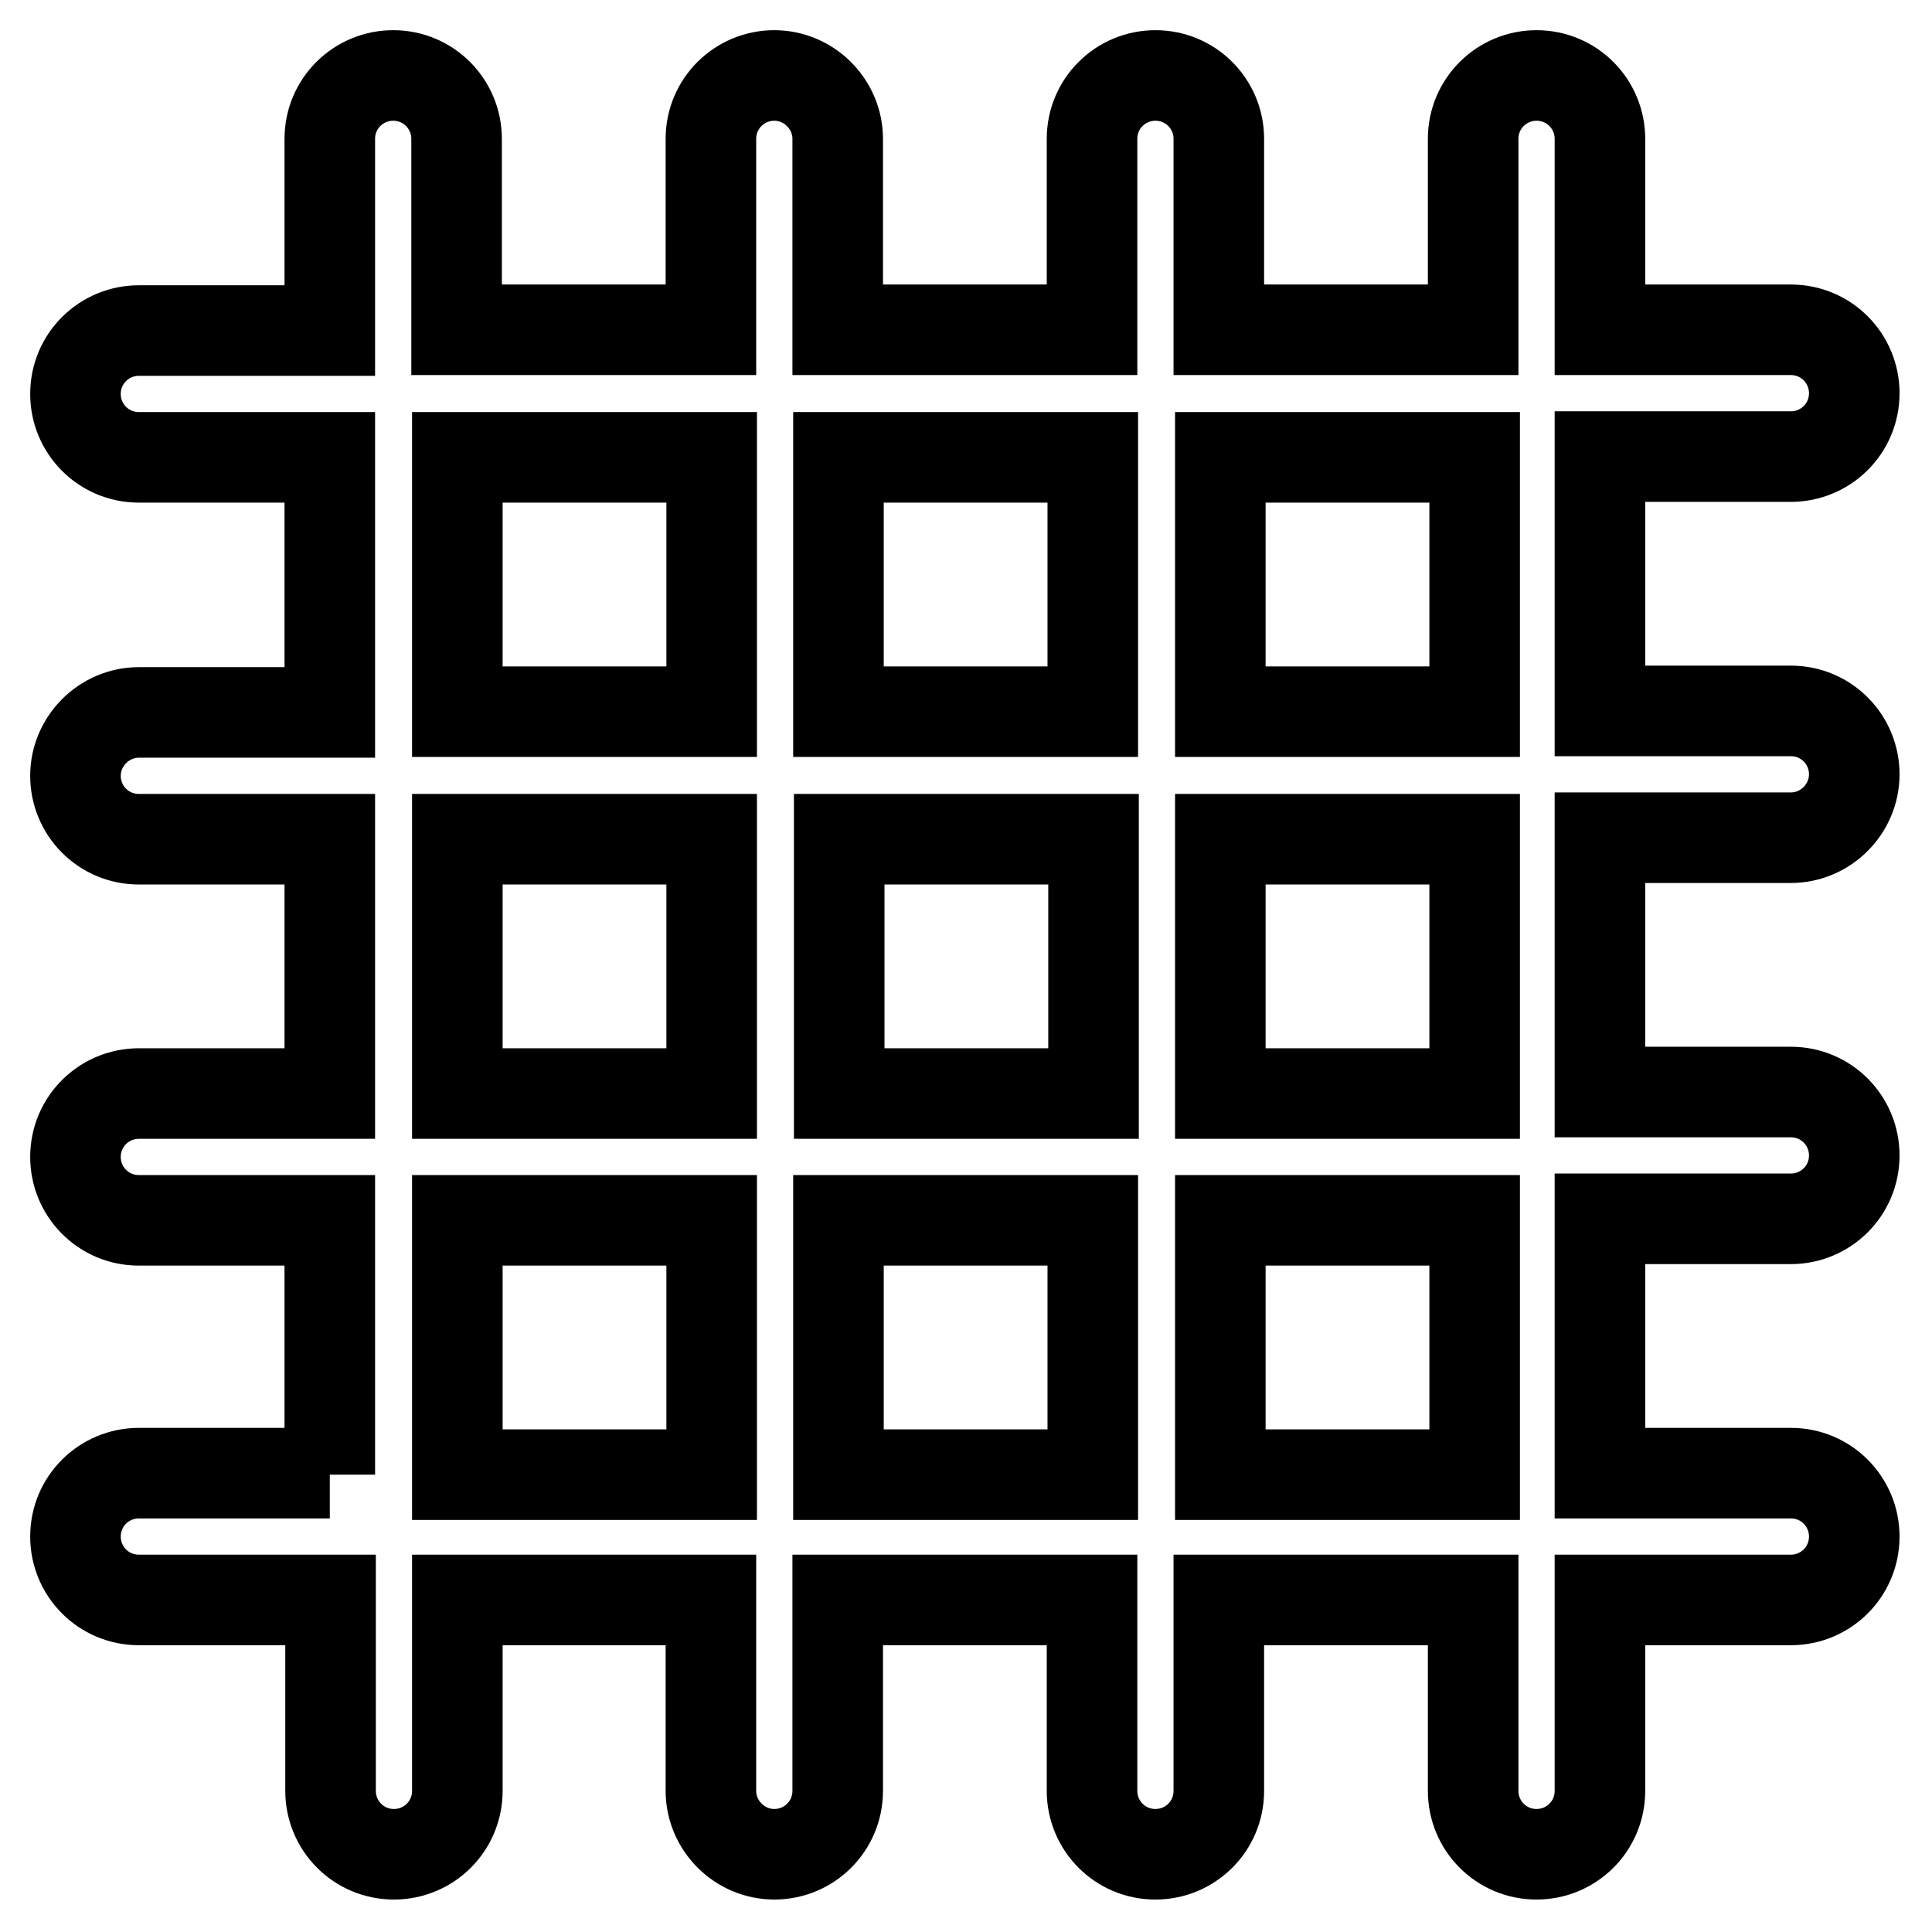
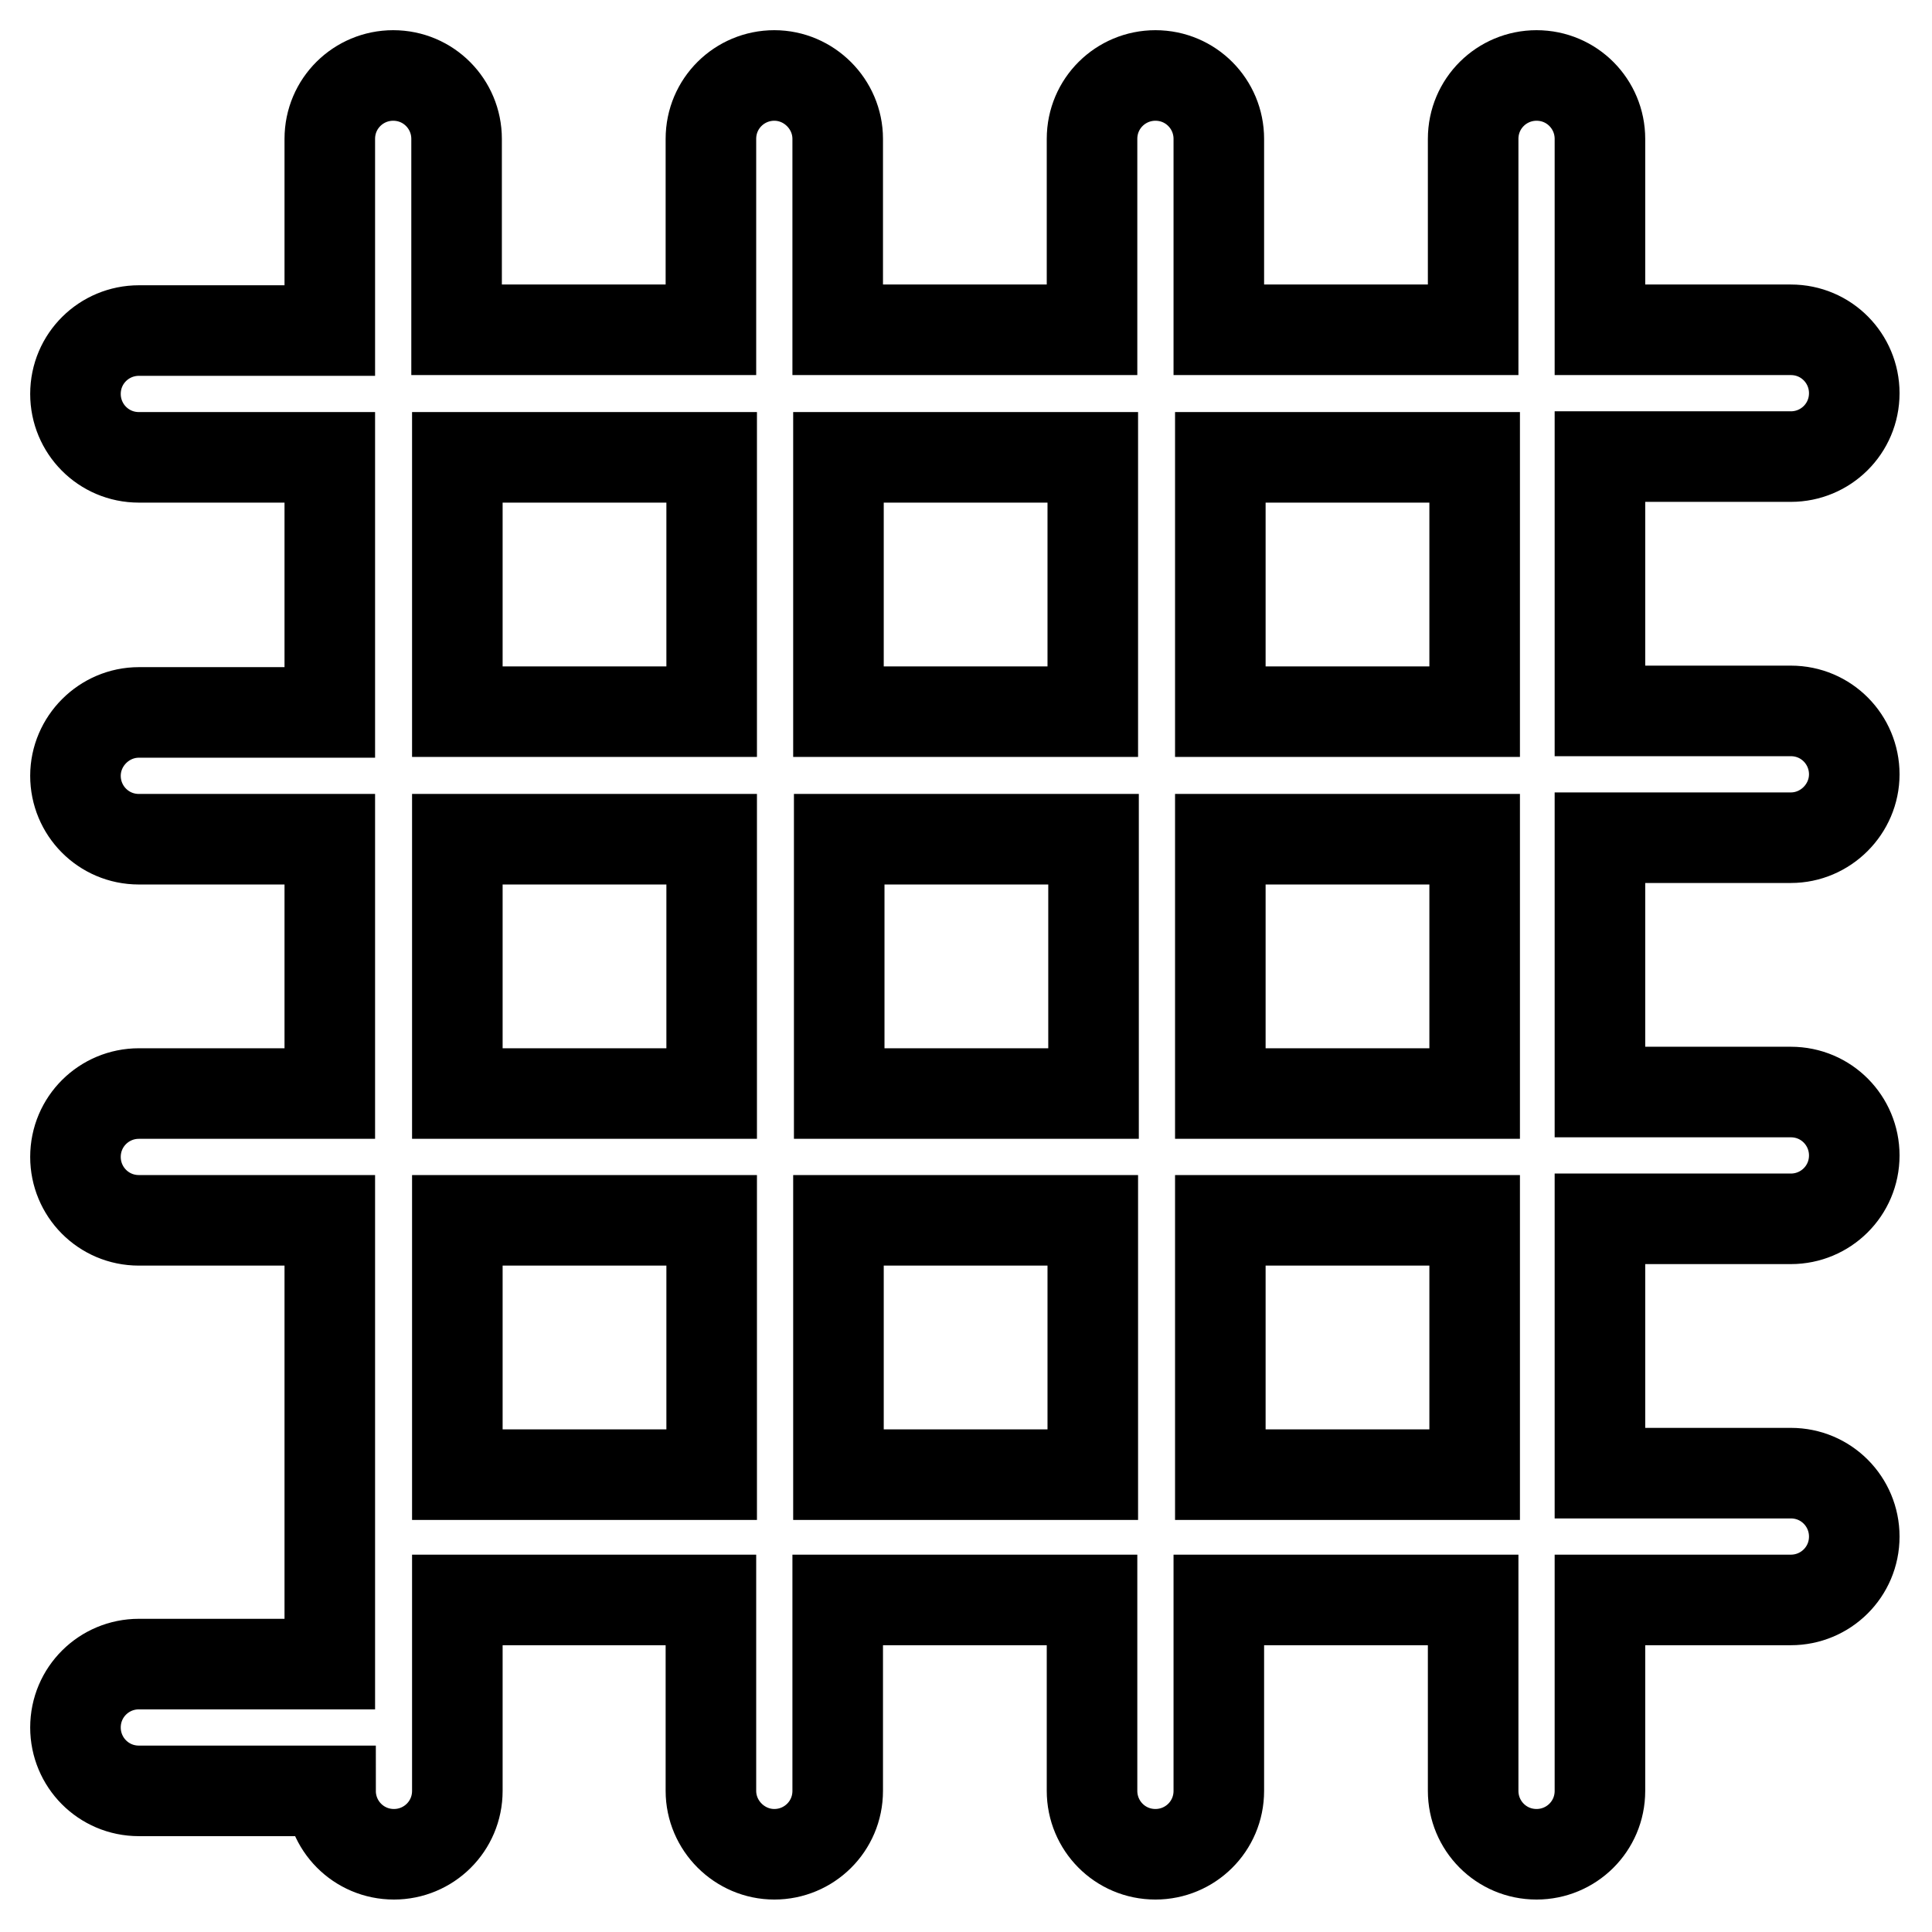
<svg xmlns="http://www.w3.org/2000/svg" version="1.1" x="0px" y="0px" viewBox="0 0 256 256" enable-background="new 0 0 256 256" xml:space="preserve">
  <g>
-     <path stroke-width="12" fill-opacity="0" stroke="#000000" d="M43.7,195.4v-33.7H18.4c-4.7,0-8.4-3.8-8.4-8.4c0-4.7,3.8-8.4,8.4-8.4h25.3v-33.7H18.4 c-4.7,0-8.4-3.8-8.4-8.4s3.8-8.4,8.4-8.4h25.3V60.6H18.4c-4.7,0-8.4-3.8-8.4-8.4c0-4.7,3.8-8.4,8.4-8.4h25.3V18.4 c0-4.7,3.8-8.4,8.4-8.4c4.7,0,8.4,3.8,8.4,8.4v25.3h33.7V18.4c0-4.7,3.8-8.4,8.4-8.4s8.4,3.8,8.4,8.4v25.3h33.7V18.4 c0-4.7,3.8-8.4,8.4-8.4c4.7,0,8.4,3.8,8.4,8.4v25.3h33.7V18.4c0-4.7,3.8-8.4,8.4-8.4c4.7,0,8.4,3.8,8.4,8.4v25.3h25.3 c4.7,0,8.4,3.8,8.4,8.4c0,4.7-3.8,8.4-8.4,8.4h-25.3v33.7h25.3c4.7,0,8.4,3.8,8.4,8.4s-3.8,8.4-8.4,8.4h-25.3v33.7h25.3 c4.7,0,8.4,3.8,8.4,8.4c0,4.7-3.8,8.4-8.4,8.4h-25.3v33.7h25.3c4.7,0,8.4,3.8,8.4,8.4c0,4.7-3.8,8.4-8.4,8.4h-25.3v25.3 c0,4.7-3.8,8.4-8.4,8.4c-4.7,0-8.4-3.8-8.4-8.4v-25.3h-33.7v25.3c0,4.7-3.8,8.4-8.4,8.4c-4.7,0-8.4-3.8-8.4-8.4v-25.3h-33.7v25.3 c0,4.7-3.8,8.4-8.4,8.4s-8.4-3.8-8.4-8.4v-25.3H60.6v25.3c0,4.7-3.8,8.4-8.4,8.4c-4.7,0-8.4-3.8-8.4-8.4v-25.3H18.4 c-4.7,0-8.4-3.8-8.4-8.4c0-4.7,3.8-8.4,8.4-8.4H43.7z M60.6,195.4h33.7v-33.7H60.6V195.4z M111.1,195.4h33.7v-33.7h-33.7V195.4z  M161.7,195.4h33.7v-33.7h-33.7V195.4z M195.4,144.9v-33.7h-33.7v33.7H195.4z M144.9,144.9v-33.7h-33.7v33.7H144.9z M94.3,144.9 v-33.7H60.6v33.7H94.3z M60.6,94.3h33.7V60.6H60.6V94.3z M111.1,94.3h33.7V60.6h-33.7V94.3z M161.7,94.3h33.7V60.6h-33.7V94.3z" />
+     <path stroke-width="12" fill-opacity="0" stroke="#000000" d="M43.7,195.4v-33.7H18.4c-4.7,0-8.4-3.8-8.4-8.4c0-4.7,3.8-8.4,8.4-8.4h25.3v-33.7H18.4 c-4.7,0-8.4-3.8-8.4-8.4s3.8-8.4,8.4-8.4h25.3V60.6H18.4c-4.7,0-8.4-3.8-8.4-8.4c0-4.7,3.8-8.4,8.4-8.4h25.3V18.4 c0-4.7,3.8-8.4,8.4-8.4c4.7,0,8.4,3.8,8.4,8.4v25.3h33.7V18.4c0-4.7,3.8-8.4,8.4-8.4s8.4,3.8,8.4,8.4v25.3h33.7V18.4 c0-4.7,3.8-8.4,8.4-8.4c4.7,0,8.4,3.8,8.4,8.4v25.3h33.7V18.4c0-4.7,3.8-8.4,8.4-8.4c4.7,0,8.4,3.8,8.4,8.4v25.3h25.3 c4.7,0,8.4,3.8,8.4,8.4c0,4.7-3.8,8.4-8.4,8.4h-25.3v33.7h25.3c4.7,0,8.4,3.8,8.4,8.4s-3.8,8.4-8.4,8.4h-25.3v33.7h25.3 c4.7,0,8.4,3.8,8.4,8.4c0,4.7-3.8,8.4-8.4,8.4h-25.3v33.7h25.3c4.7,0,8.4,3.8,8.4,8.4c0,4.7-3.8,8.4-8.4,8.4h-25.3v25.3 c0,4.7-3.8,8.4-8.4,8.4c-4.7,0-8.4-3.8-8.4-8.4v-25.3h-33.7v25.3c0,4.7-3.8,8.4-8.4,8.4c-4.7,0-8.4-3.8-8.4-8.4v-25.3h-33.7v25.3 c0,4.7-3.8,8.4-8.4,8.4s-8.4-3.8-8.4-8.4v-25.3H60.6v25.3c0,4.7-3.8,8.4-8.4,8.4c-4.7,0-8.4-3.8-8.4-8.4H18.4 c-4.7,0-8.4-3.8-8.4-8.4c0-4.7,3.8-8.4,8.4-8.4H43.7z M60.6,195.4h33.7v-33.7H60.6V195.4z M111.1,195.4h33.7v-33.7h-33.7V195.4z  M161.7,195.4h33.7v-33.7h-33.7V195.4z M195.4,144.9v-33.7h-33.7v33.7H195.4z M144.9,144.9v-33.7h-33.7v33.7H144.9z M94.3,144.9 v-33.7H60.6v33.7H94.3z M60.6,94.3h33.7V60.6H60.6V94.3z M111.1,94.3h33.7V60.6h-33.7V94.3z M161.7,94.3h33.7V60.6h-33.7V94.3z" />
  </g>
</svg>